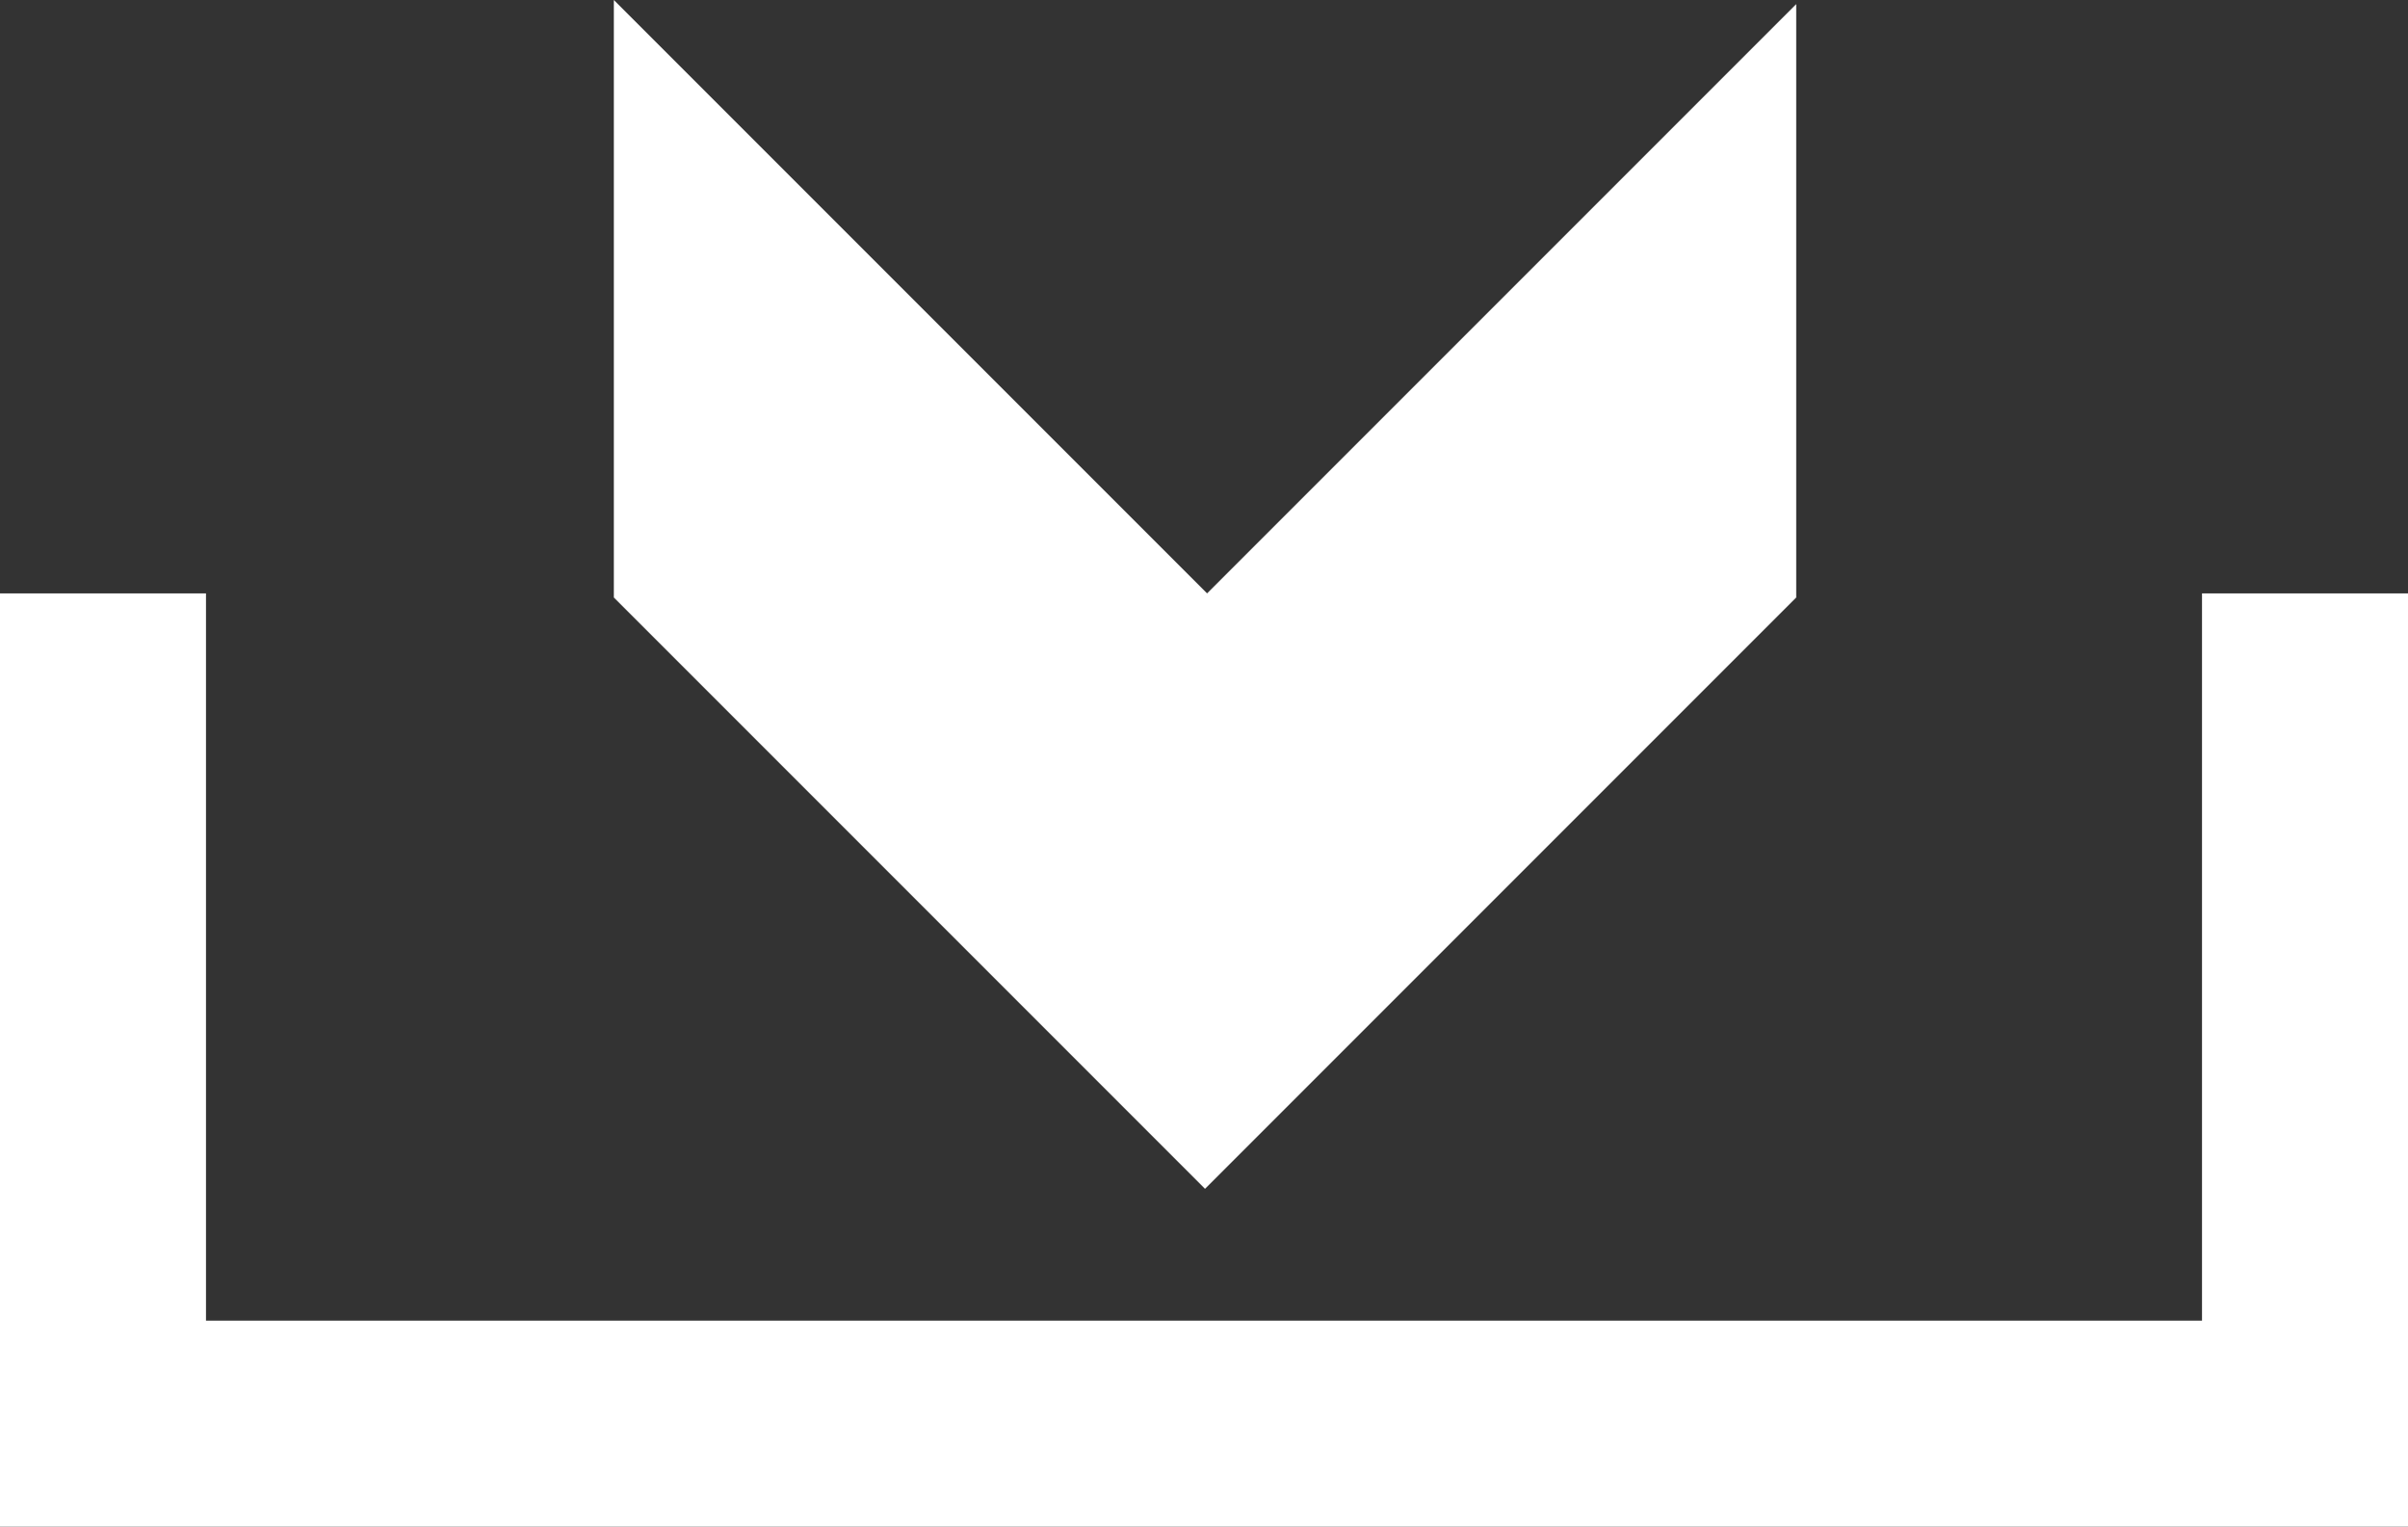
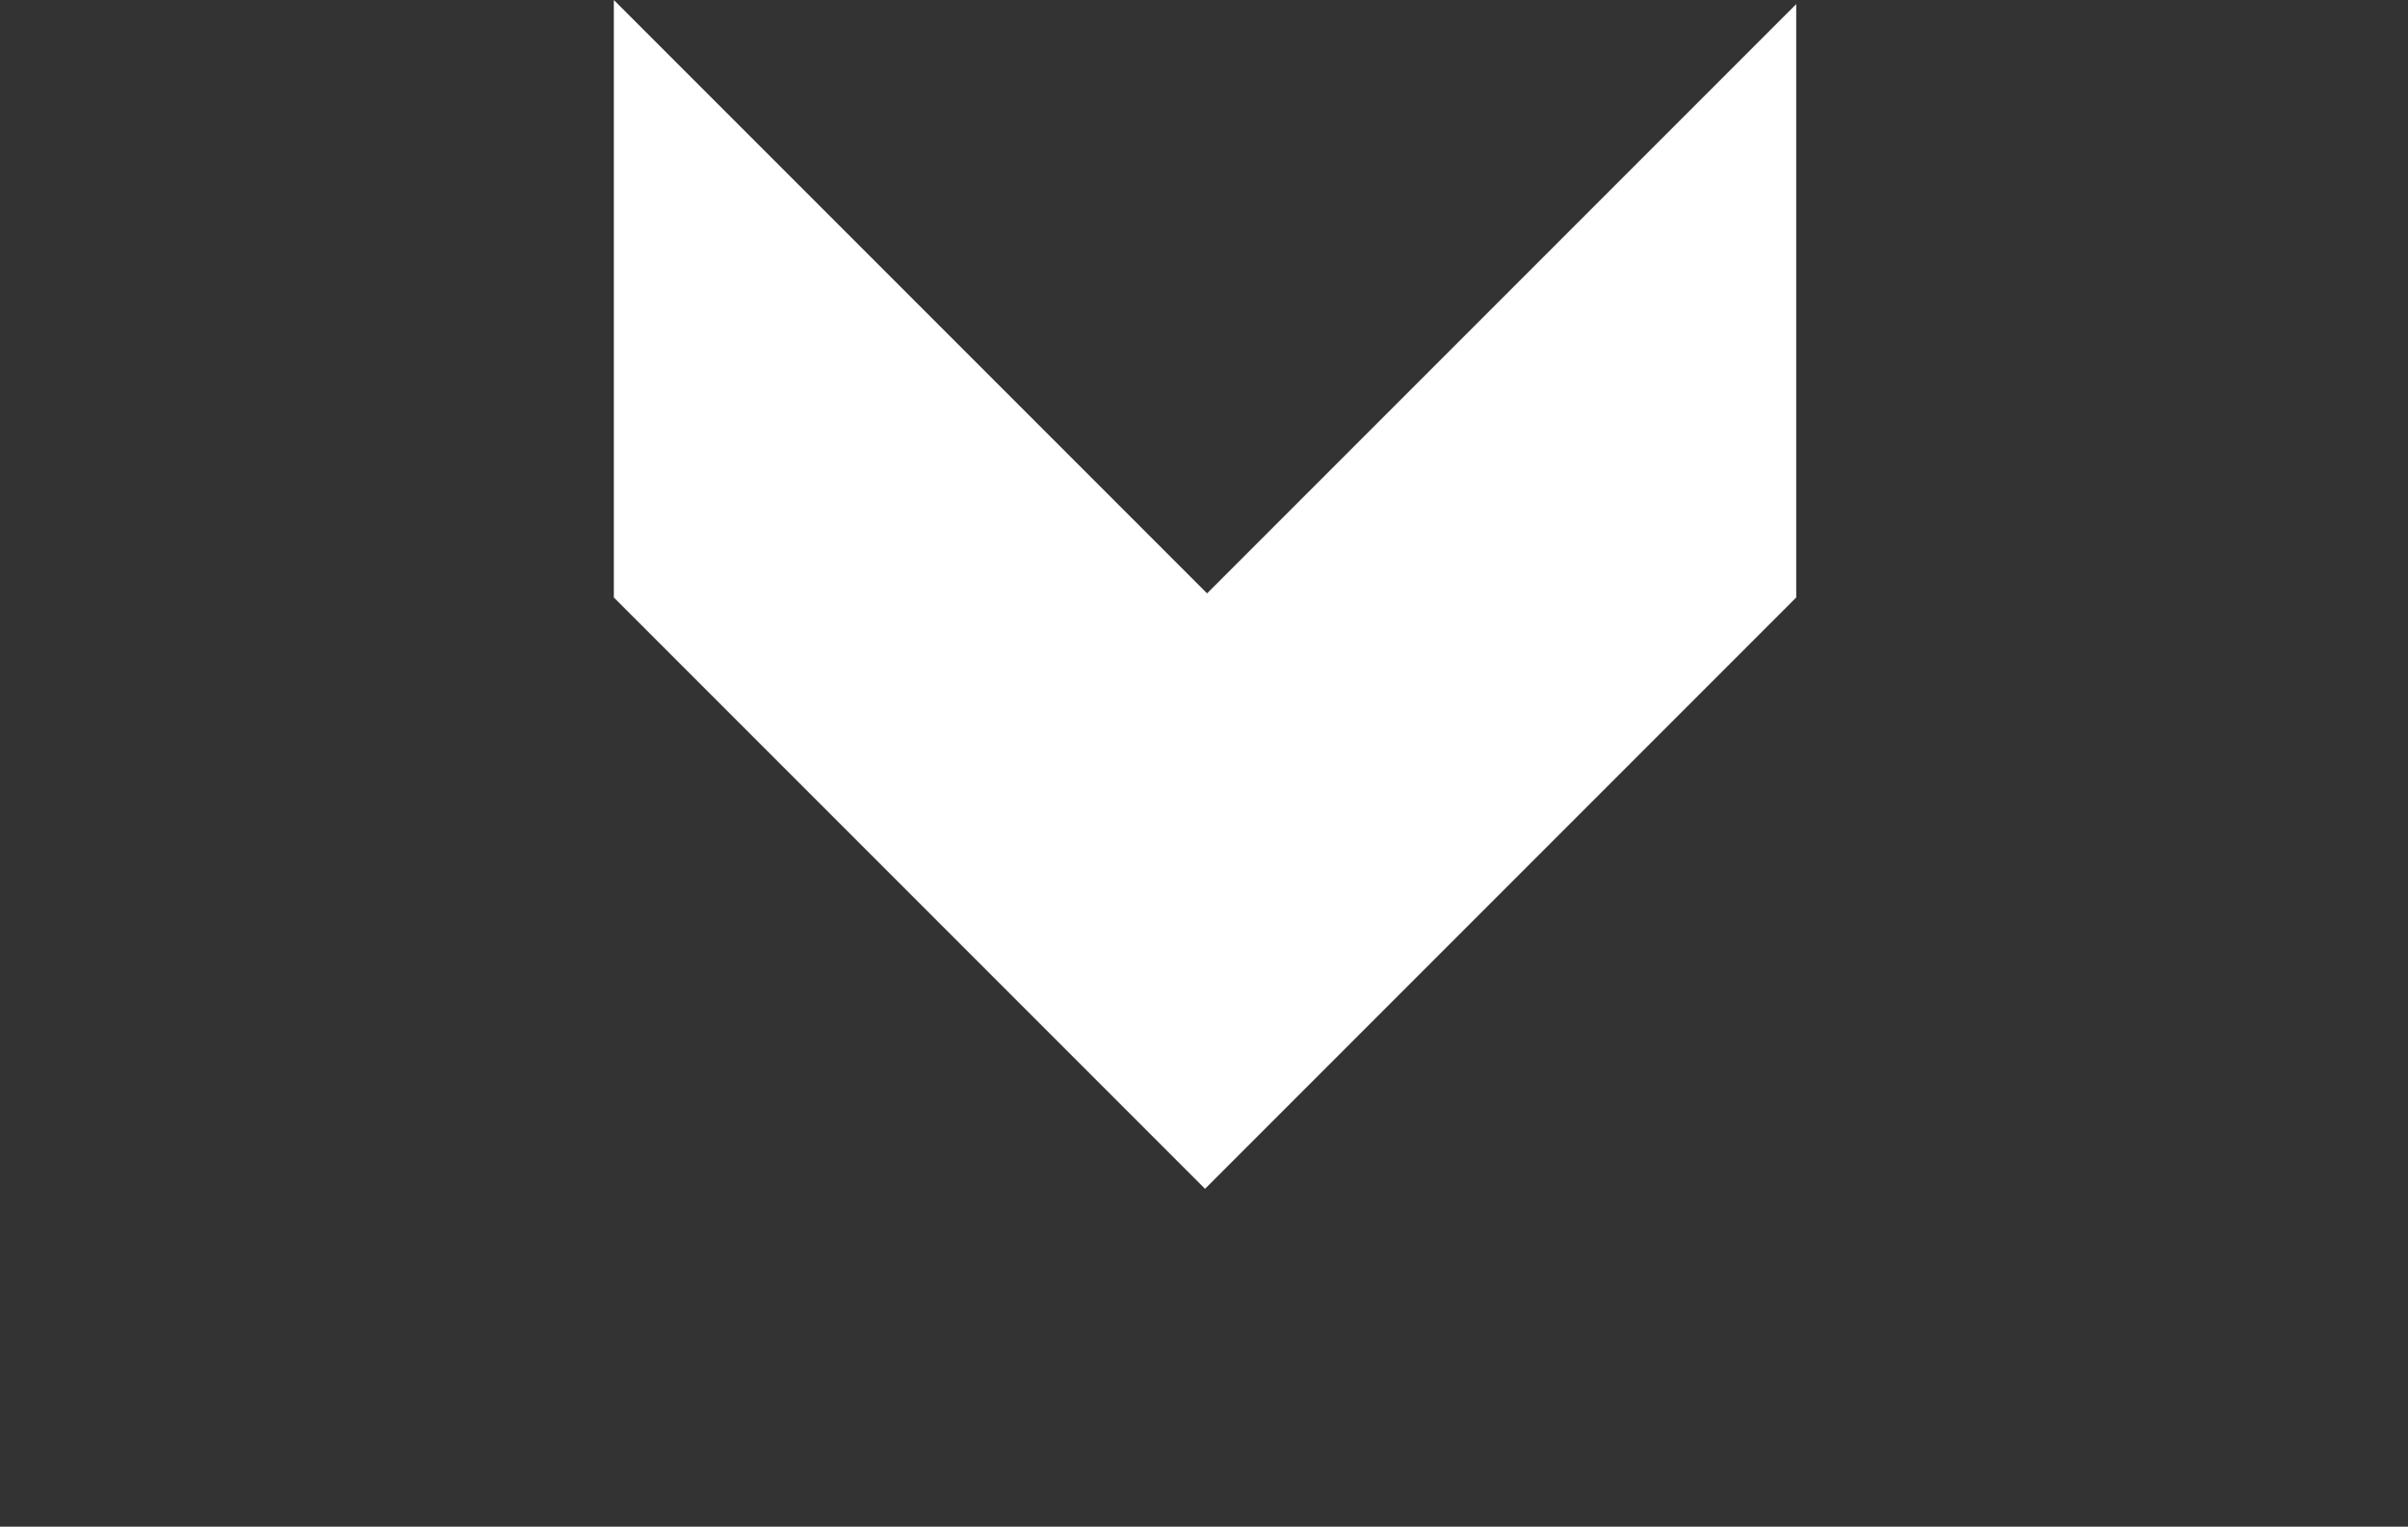
<svg xmlns="http://www.w3.org/2000/svg" id="Capa_1" data-name="Capa 1" viewBox="0 0 11.69 7.41">
  <rect x="0" y="0" width="11.69" height="7.41" fill="#333333" stroke="none" />
  <defs>
    <style>.cls-1{fill:none;stroke:#fff;}.cls-2{fill:#fff;}</style>
  </defs>
  <title>ico-descargar</title>
-   <polyline class="cls-1" points="0.5 2.88 0.5 6.91 11.19 6.91 11.19 2.88" />
  <polygon class="cls-2" points="8.72 0.02 5.86 2.88 2.98 0 2.98 2.9 5.85 5.77 8.72 2.9 8.72 0.02" />
</svg>